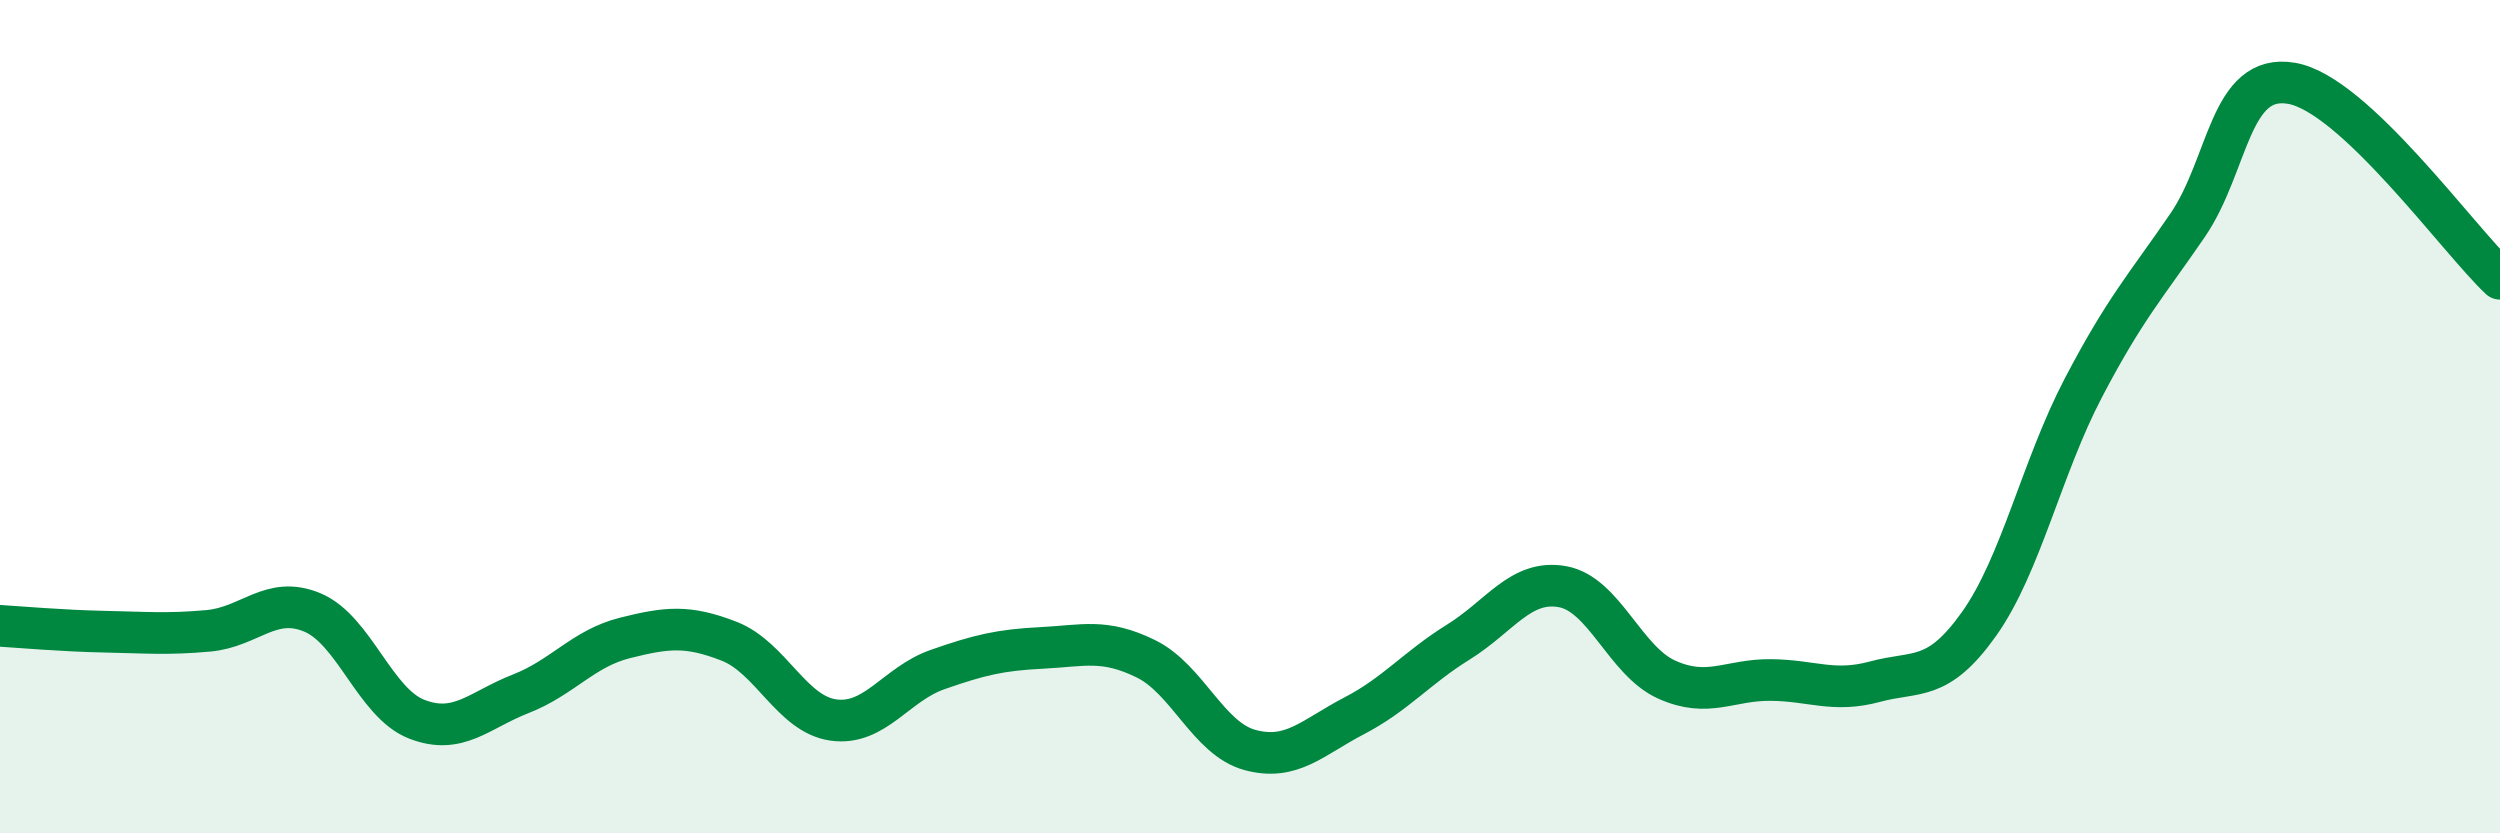
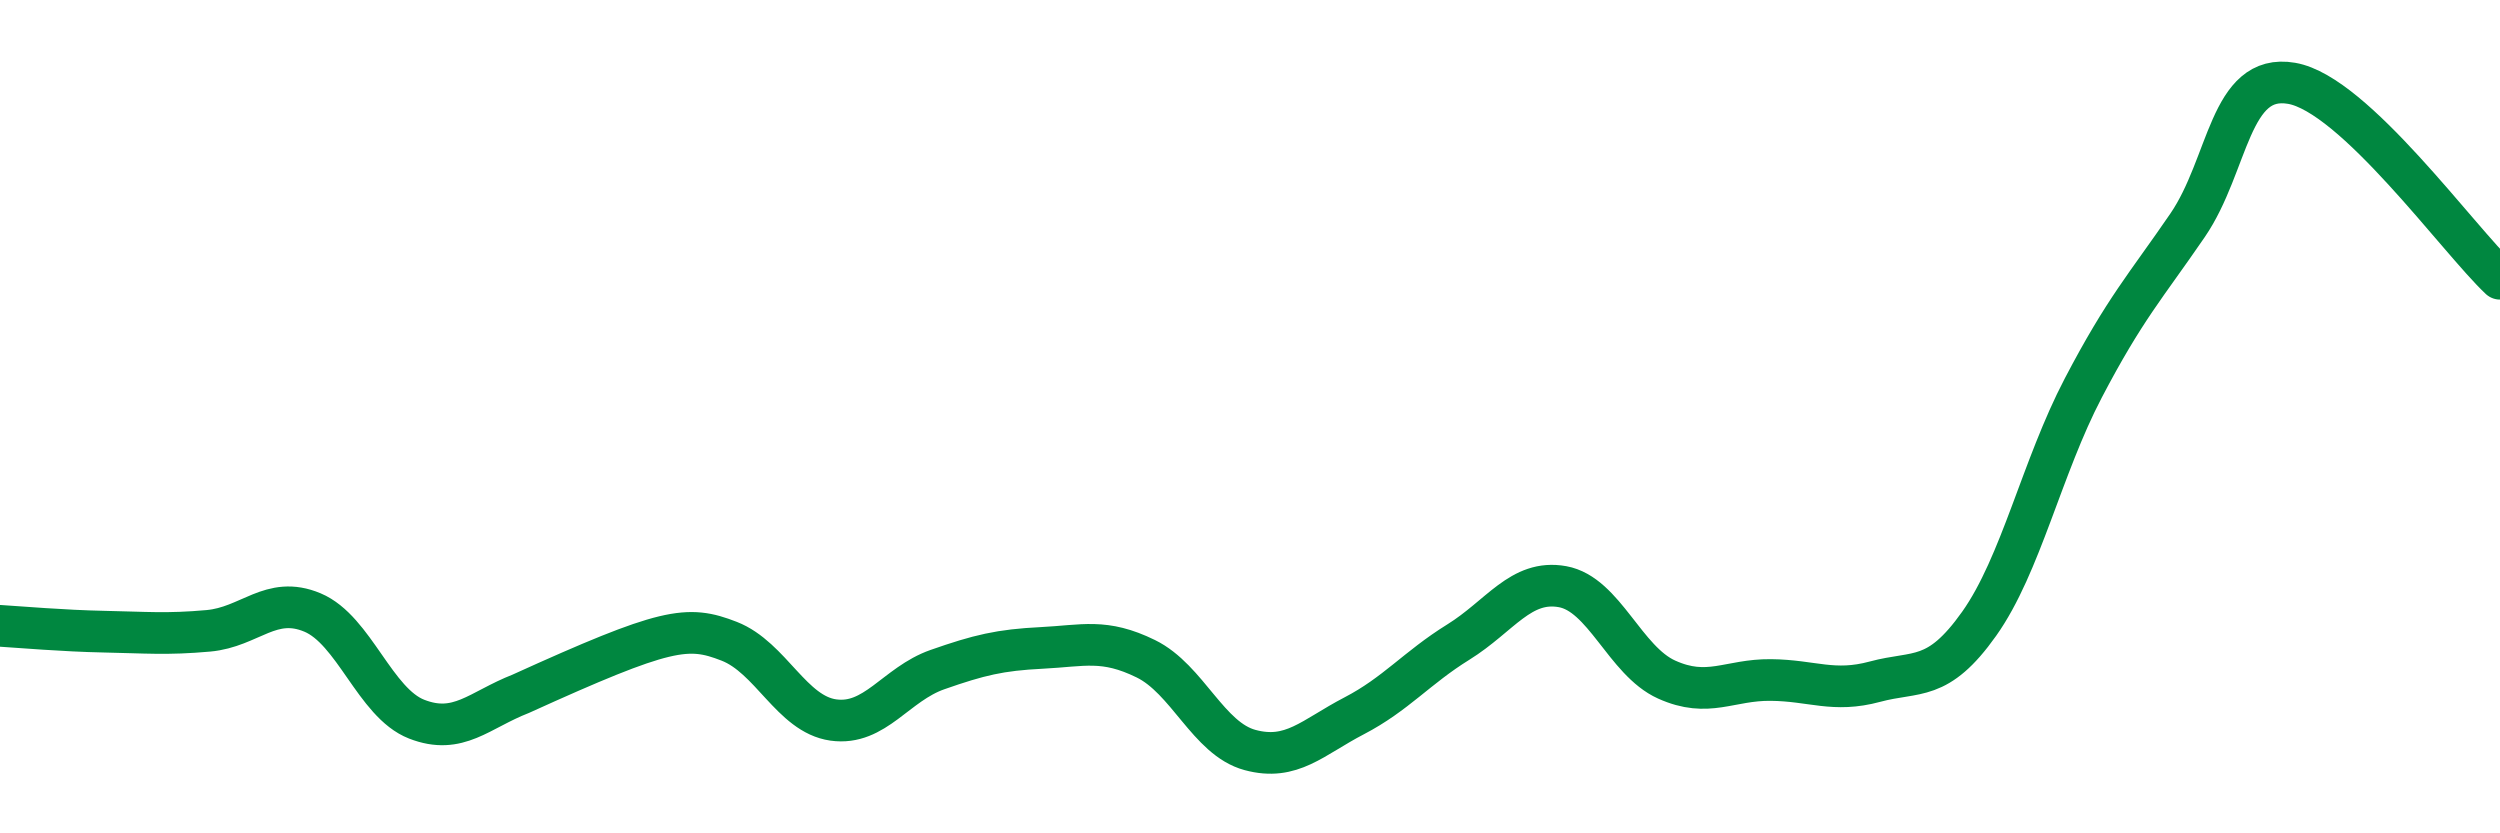
<svg xmlns="http://www.w3.org/2000/svg" width="60" height="20" viewBox="0 0 60 20">
-   <path d="M 0,15.02 C 0.5,15.05 1.5,15.14 2.5,15.16 C 3.5,15.18 4,15.23 5,15.14 C 6,15.05 6.5,14.28 7.5,14.7 C 8.5,15.12 9,16.87 10,17.26 C 11,17.65 11.5,17.04 12.5,16.65 C 13.5,16.26 14,15.56 15,15.31 C 16,15.06 16.5,15 17.5,15.39 C 18.5,15.78 19,17.14 20,17.28 C 21,17.42 21.5,16.42 22.5,16.07 C 23.5,15.72 24,15.6 25,15.55 C 26,15.5 26.5,15.32 27.5,15.81 C 28.5,16.3 29,17.73 30,18 C 31,18.27 31.5,17.7 32.5,17.18 C 33.5,16.66 34,16.03 35,15.41 C 36,14.79 36.5,13.9 37.5,14.08 C 38.5,14.26 39,15.86 40,16.31 C 41,16.76 41.5,16.31 42.5,16.32 C 43.5,16.33 44,16.63 45,16.36 C 46,16.09 46.5,16.38 47.5,14.97 C 48.5,13.56 49,11.22 50,9.31 C 51,7.4 51.5,6.87 52.5,5.41 C 53.5,3.95 53.5,1.74 55,2 C 56.5,2.26 59,5.75 60,6.69L60 20L0 20Z" fill="#008740" opacity="0.1" stroke-linecap="round" stroke-linejoin="round" />
-   <path d="M 0,15.02 C 0.5,15.05 1.5,15.14 2.5,15.16 C 3.5,15.18 4,15.23 5,15.14 C 6,15.05 6.5,14.28 7.5,14.7 C 8.5,15.12 9,16.87 10,17.26 C 11,17.65 11.5,17.04 12.5,16.65 C 13.5,16.26 14,15.56 15,15.31 C 16,15.06 16.5,15 17.5,15.39 C 18.5,15.78 19,17.14 20,17.28 C 21,17.42 21.5,16.42 22.5,16.07 C 23.5,15.72 24,15.6 25,15.55 C 26,15.5 26.5,15.32 27.5,15.81 C 28.5,16.3 29,17.73 30,18 C 31,18.27 31.5,17.7 32.5,17.18 C 33.5,16.66 34,16.03 35,15.41 C 36,14.79 36.5,13.9 37.5,14.08 C 38.5,14.26 39,15.86 40,16.31 C 41,16.76 41.5,16.31 42.5,16.32 C 43.5,16.33 44,16.63 45,16.36 C 46,16.09 46.5,16.38 47.5,14.97 C 48.5,13.56 49,11.22 50,9.31 C 51,7.4 51.5,6.87 52.5,5.41 C 53.5,3.95 53.5,1.74 55,2 C 56.5,2.26 59,5.75 60,6.69" stroke="#008740" stroke-width="1" fill="none" stroke-linecap="round" stroke-linejoin="round" />
+   <path d="M 0,15.02 C 0.5,15.05 1.5,15.14 2.5,15.16 C 3.5,15.18 4,15.23 5,15.14 C 6,15.05 6.5,14.28 7.5,14.7 C 8.5,15.12 9,16.87 10,17.26 C 11,17.65 11.5,17.04 12.5,16.65 C 16,15.06 16.5,15 17.5,15.39 C 18.5,15.78 19,17.14 20,17.28 C 21,17.42 21.5,16.42 22.5,16.07 C 23.5,15.72 24,15.6 25,15.55 C 26,15.5 26.5,15.32 27.5,15.81 C 28.5,16.3 29,17.73 30,18 C 31,18.27 31.5,17.7 32.5,17.18 C 33.5,16.66 34,16.03 35,15.41 C 36,14.79 36.5,13.9 37.5,14.08 C 38.5,14.26 39,15.86 40,16.31 C 41,16.76 41.5,16.31 42.5,16.32 C 43.5,16.33 44,16.63 45,16.36 C 46,16.09 46.5,16.38 47.5,14.97 C 48.5,13.56 49,11.22 50,9.31 C 51,7.4 51.5,6.87 52.5,5.41 C 53.5,3.95 53.5,1.74 55,2 C 56.5,2.26 59,5.75 60,6.69" stroke="#008740" stroke-width="1" fill="none" stroke-linecap="round" stroke-linejoin="round" />
</svg>